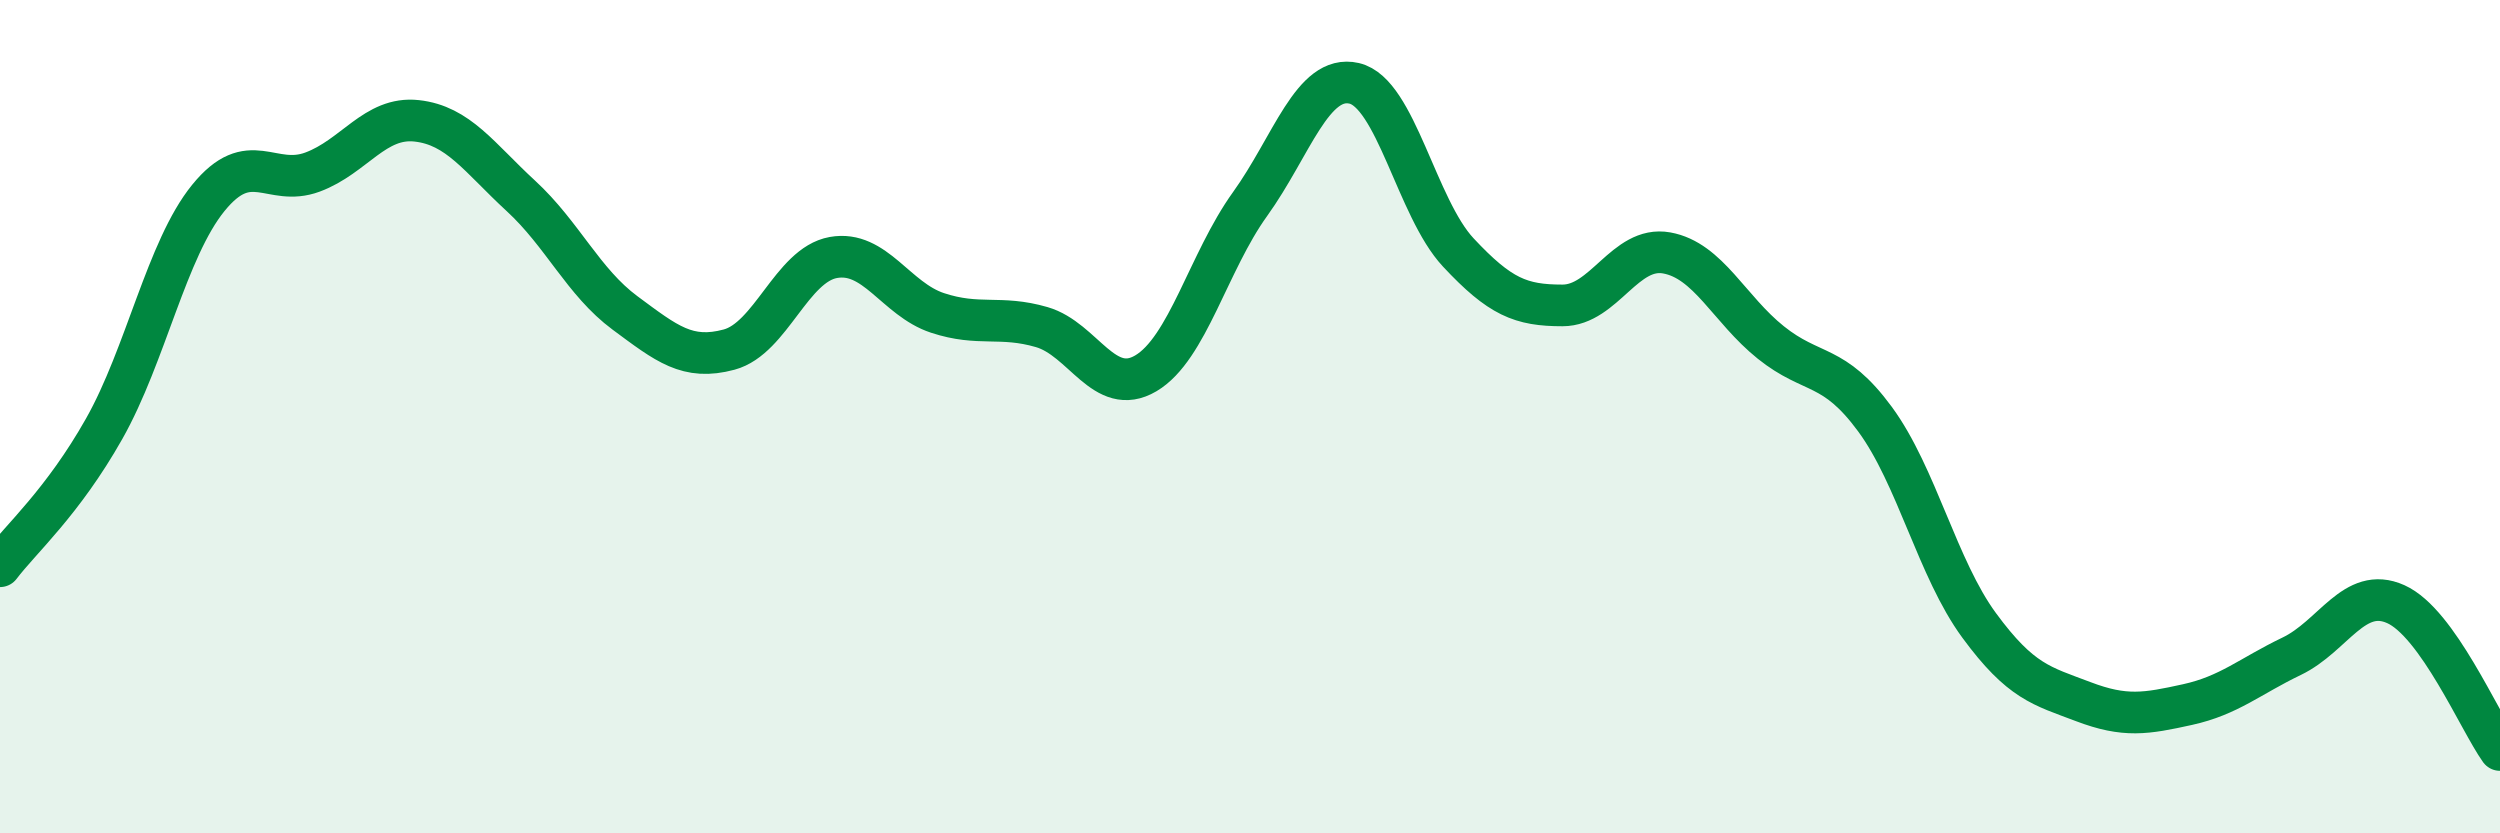
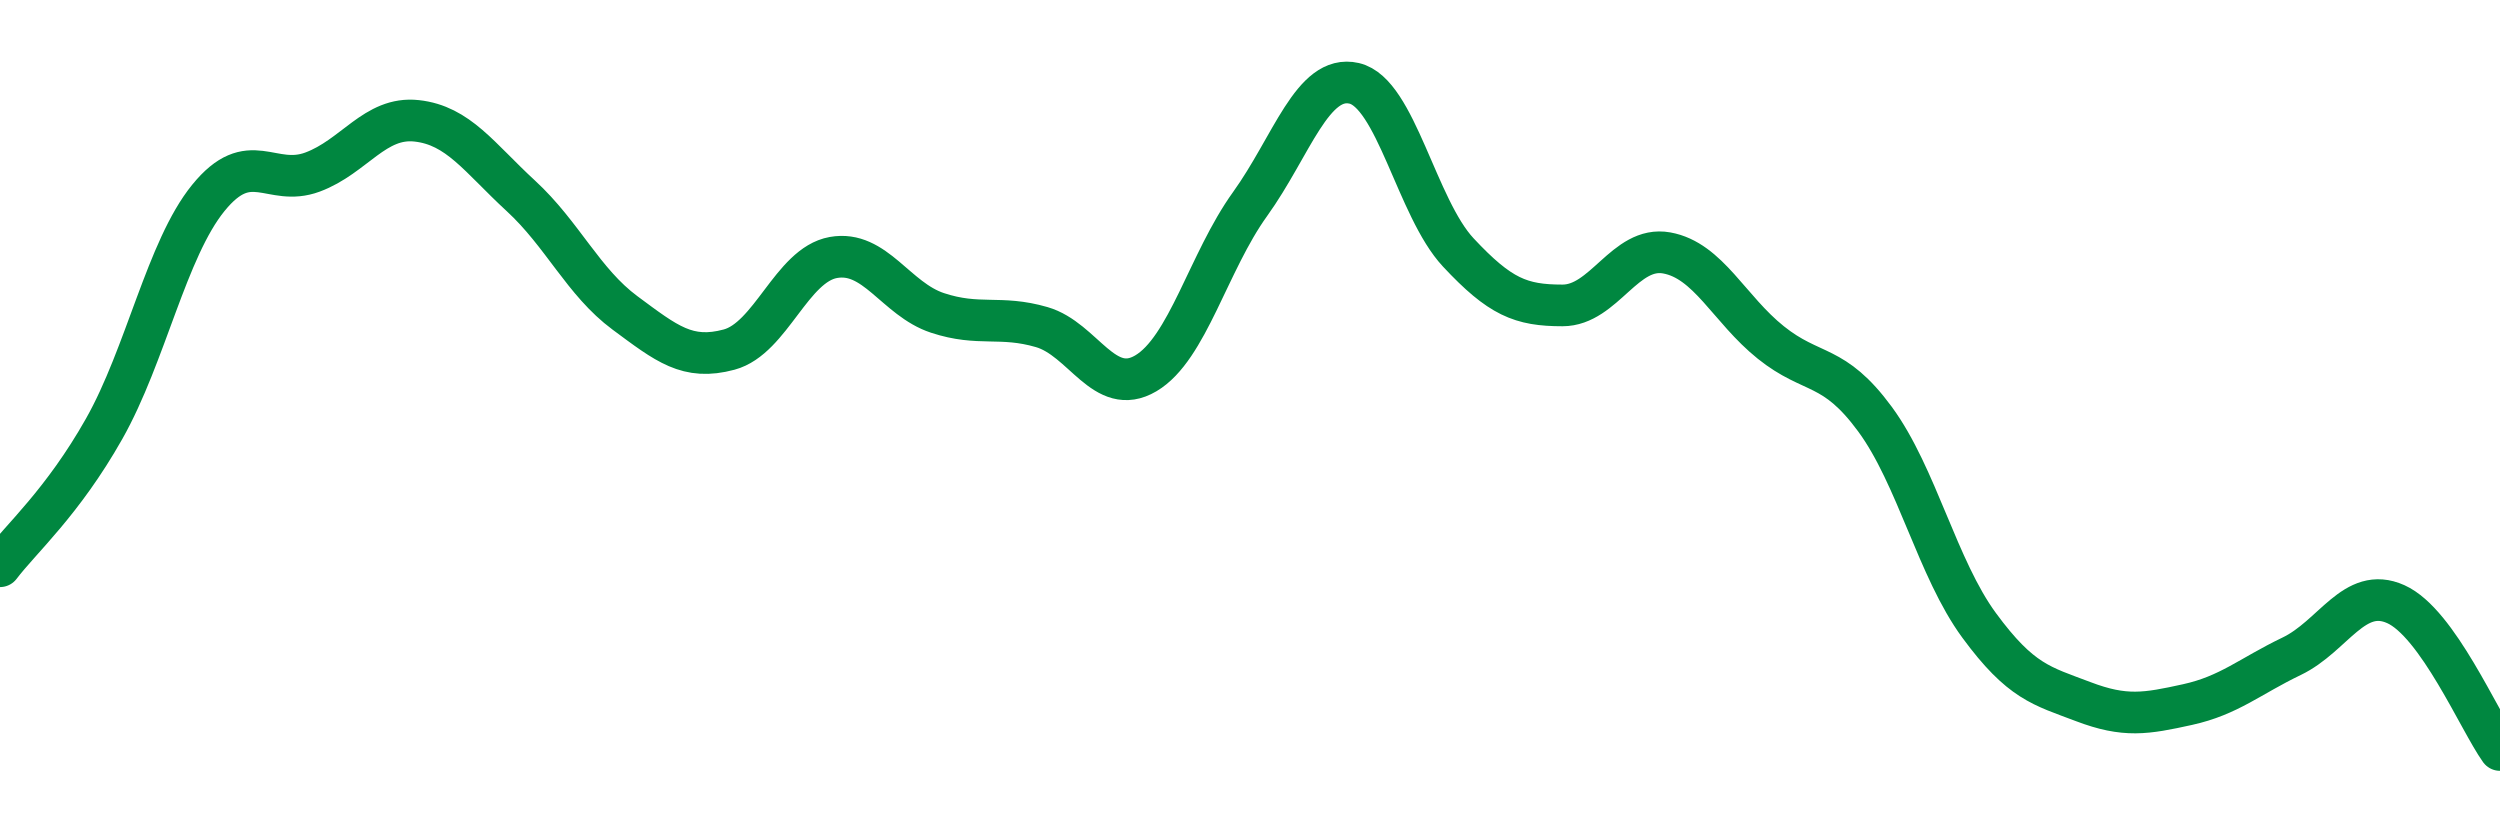
<svg xmlns="http://www.w3.org/2000/svg" width="60" height="20" viewBox="0 0 60 20">
-   <path d="M 0,13.59 C 0.5,12.93 1.5,12.06 2.5,10.29 C 3.5,8.52 4,5.98 5,4.75 C 6,3.52 6.5,4.5 7.5,4.13 C 8.5,3.76 9,2.79 10,2.9 C 11,3.01 11.5,3.78 12.5,4.7 C 13.5,5.62 14,6.77 15,7.51 C 16,8.25 16.5,8.66 17.5,8.39 C 18.5,8.12 19,6.36 20,6.18 C 21,6 21.5,7.18 22.5,7.51 C 23.5,7.84 24,7.56 25,7.85 C 26,8.14 26.5,9.55 27.5,8.96 C 28.5,8.37 29,6.29 30,4.9 C 31,3.51 31.5,1.77 32.5,2 C 33.5,2.23 34,4.99 35,6.06 C 36,7.13 36.5,7.33 37.5,7.33 C 38.5,7.33 39,5.89 40,6.07 C 41,6.25 41.5,7.42 42.5,8.22 C 43.5,9.02 44,8.7 45,10.06 C 46,11.42 46.5,13.65 47.5,15.01 C 48.5,16.37 49,16.46 50,16.84 C 51,17.22 51.5,17.13 52.5,16.91 C 53.5,16.69 54,16.23 55,15.75 C 56,15.27 56.5,14.05 57.5,14.5 C 58.5,14.95 59.5,17.3 60,18L60 20L0 20Z" fill="#008740" opacity="0.1" stroke-linecap="round" stroke-linejoin="round" />
  <path d="M 0,13.59 C 0.5,12.93 1.5,12.06 2.5,10.29 C 3.5,8.52 4,5.98 5,4.75 C 6,3.52 6.5,4.5 7.5,4.13 C 8.5,3.76 9,2.79 10,2.9 C 11,3.01 11.5,3.78 12.5,4.7 C 13.5,5.62 14,6.77 15,7.51 C 16,8.25 16.5,8.66 17.5,8.39 C 18.5,8.12 19,6.36 20,6.18 C 21,6 21.5,7.18 22.5,7.51 C 23.5,7.84 24,7.56 25,7.85 C 26,8.14 26.5,9.55 27.5,8.96 C 28.5,8.37 29,6.29 30,4.9 C 31,3.51 31.5,1.77 32.5,2 C 33.5,2.23 34,4.99 35,6.06 C 36,7.13 36.5,7.33 37.5,7.33 C 38.5,7.33 39,5.89 40,6.07 C 41,6.25 41.5,7.42 42.5,8.22 C 43.5,9.02 44,8.7 45,10.06 C 46,11.42 46.5,13.65 47.5,15.01 C 48.5,16.37 49,16.46 50,16.84 C 51,17.22 51.5,17.13 52.5,16.91 C 53.5,16.69 54,16.23 55,15.75 C 56,15.27 56.5,14.05 57.5,14.5 C 58.5,14.95 59.5,17.3 60,18" stroke="#008740" stroke-width="1" fill="none" stroke-linecap="round" stroke-linejoin="round" />
</svg>